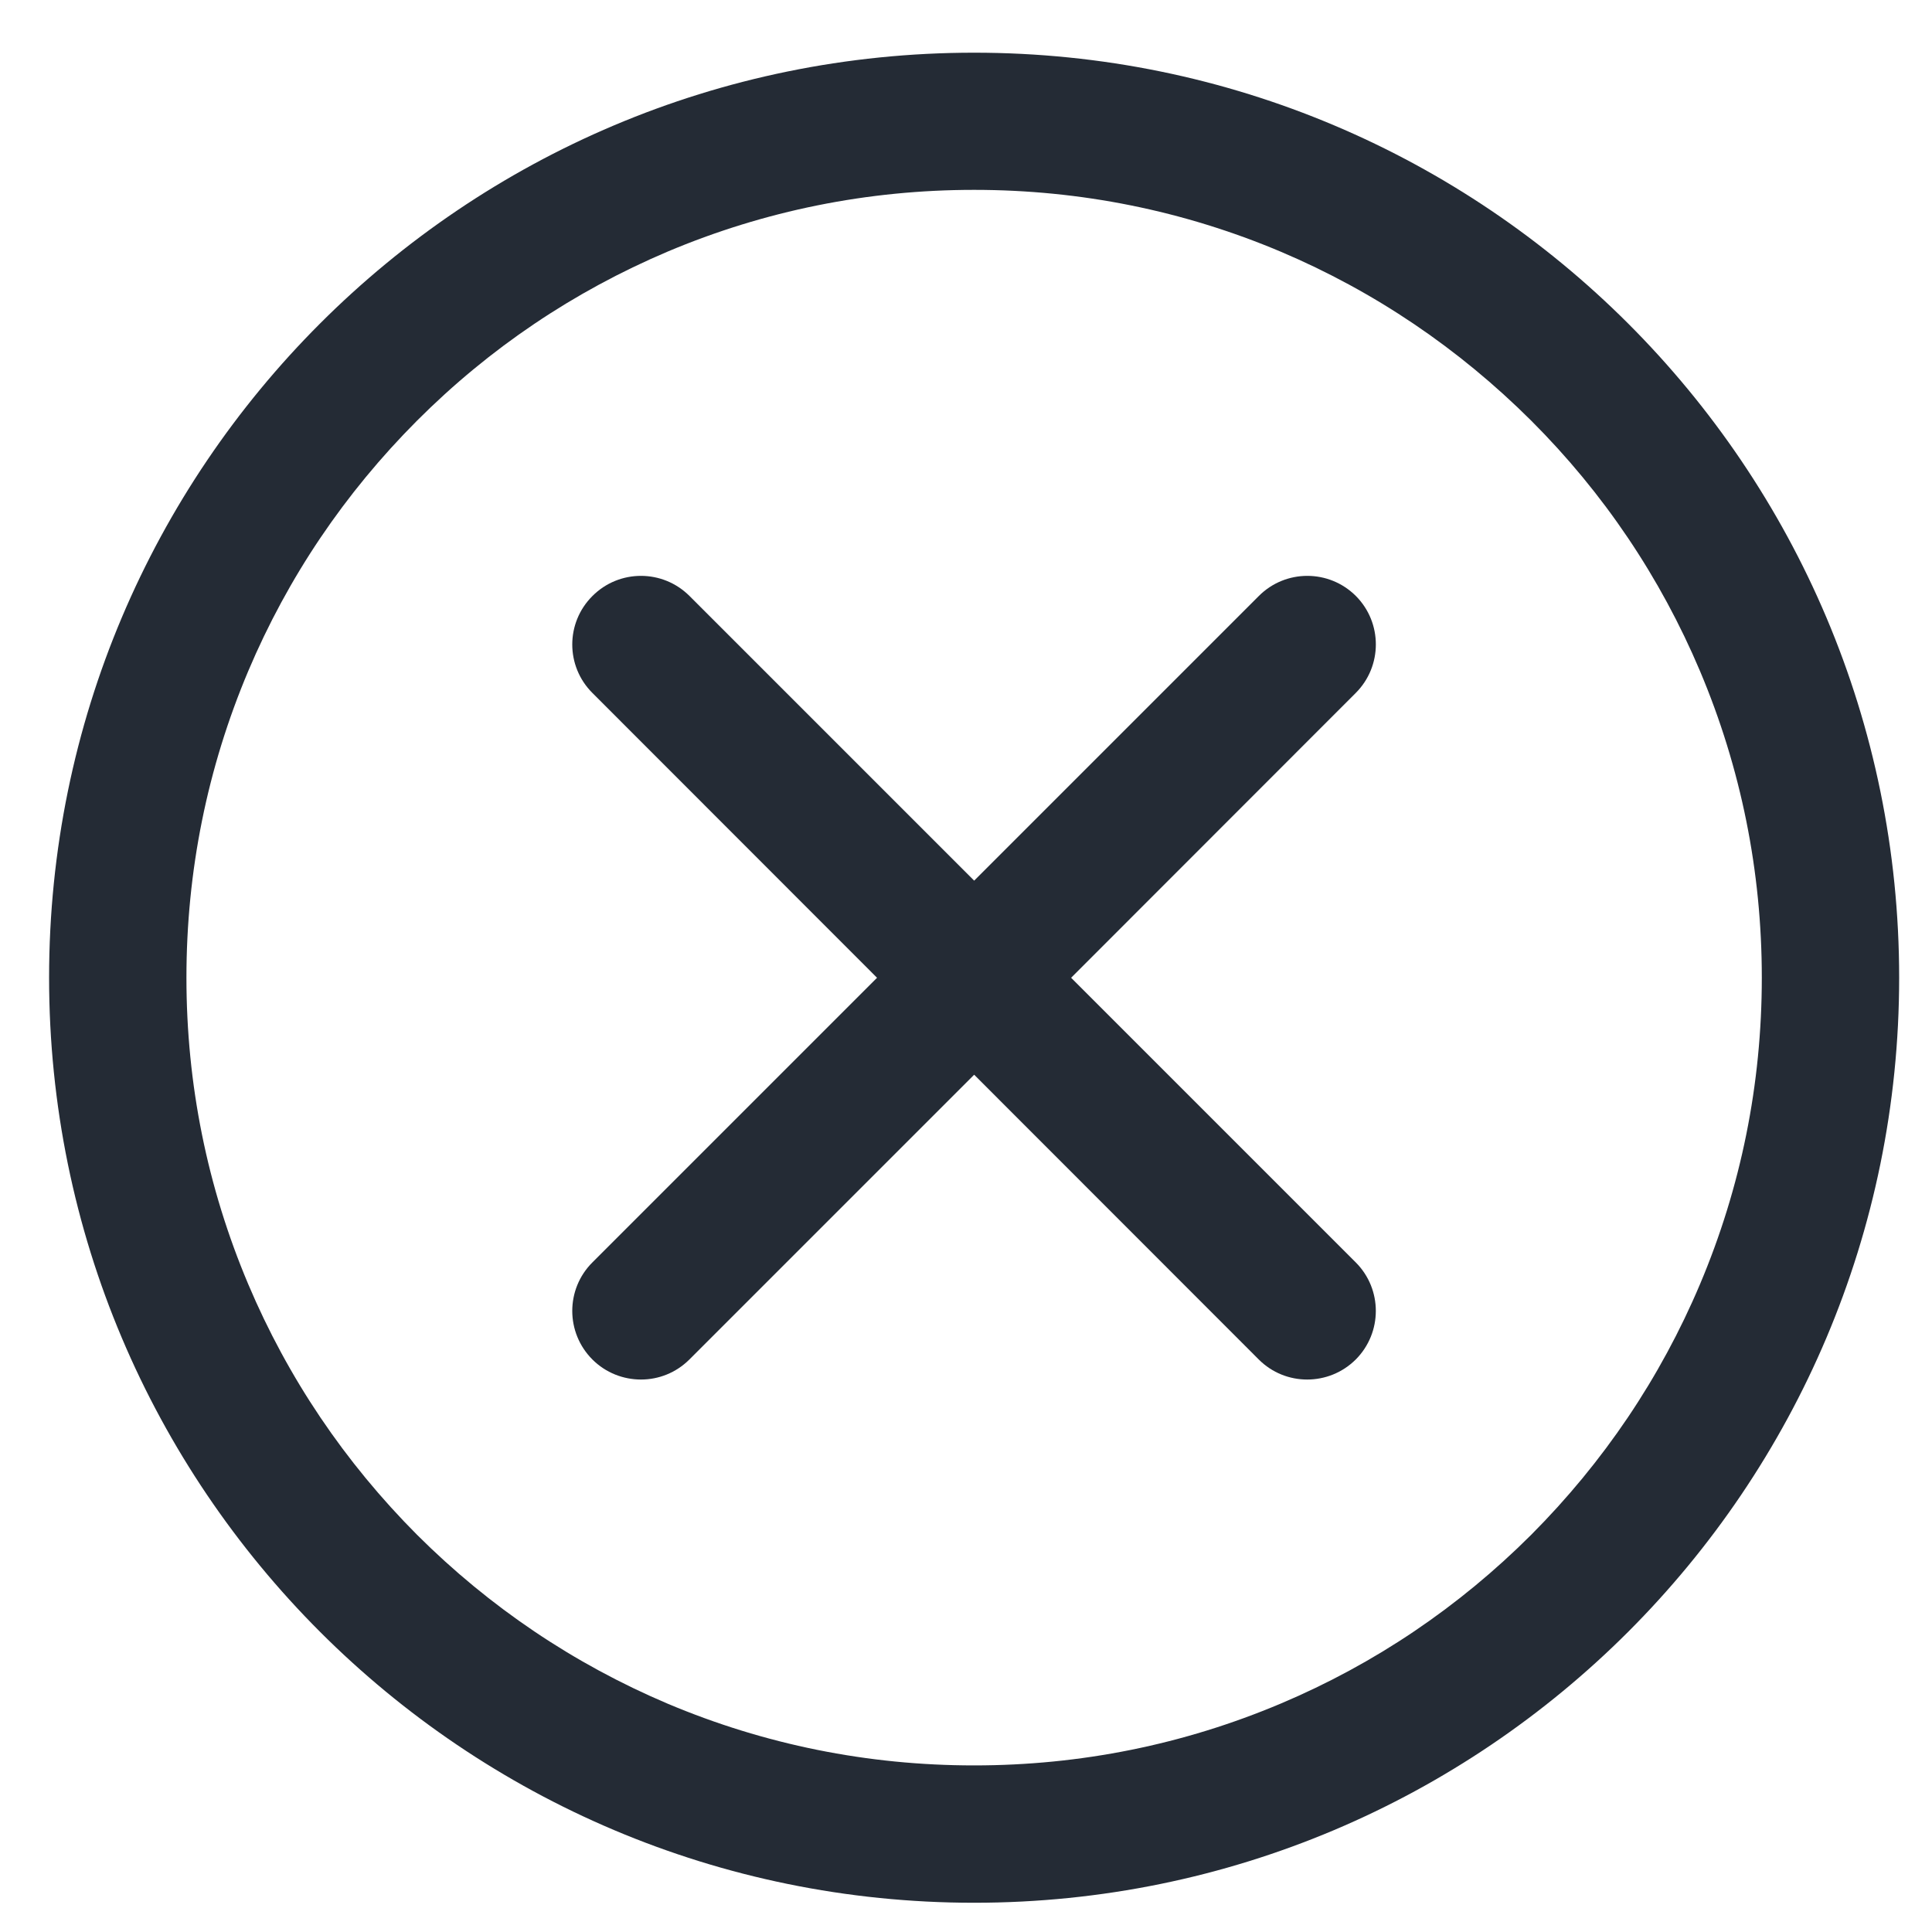
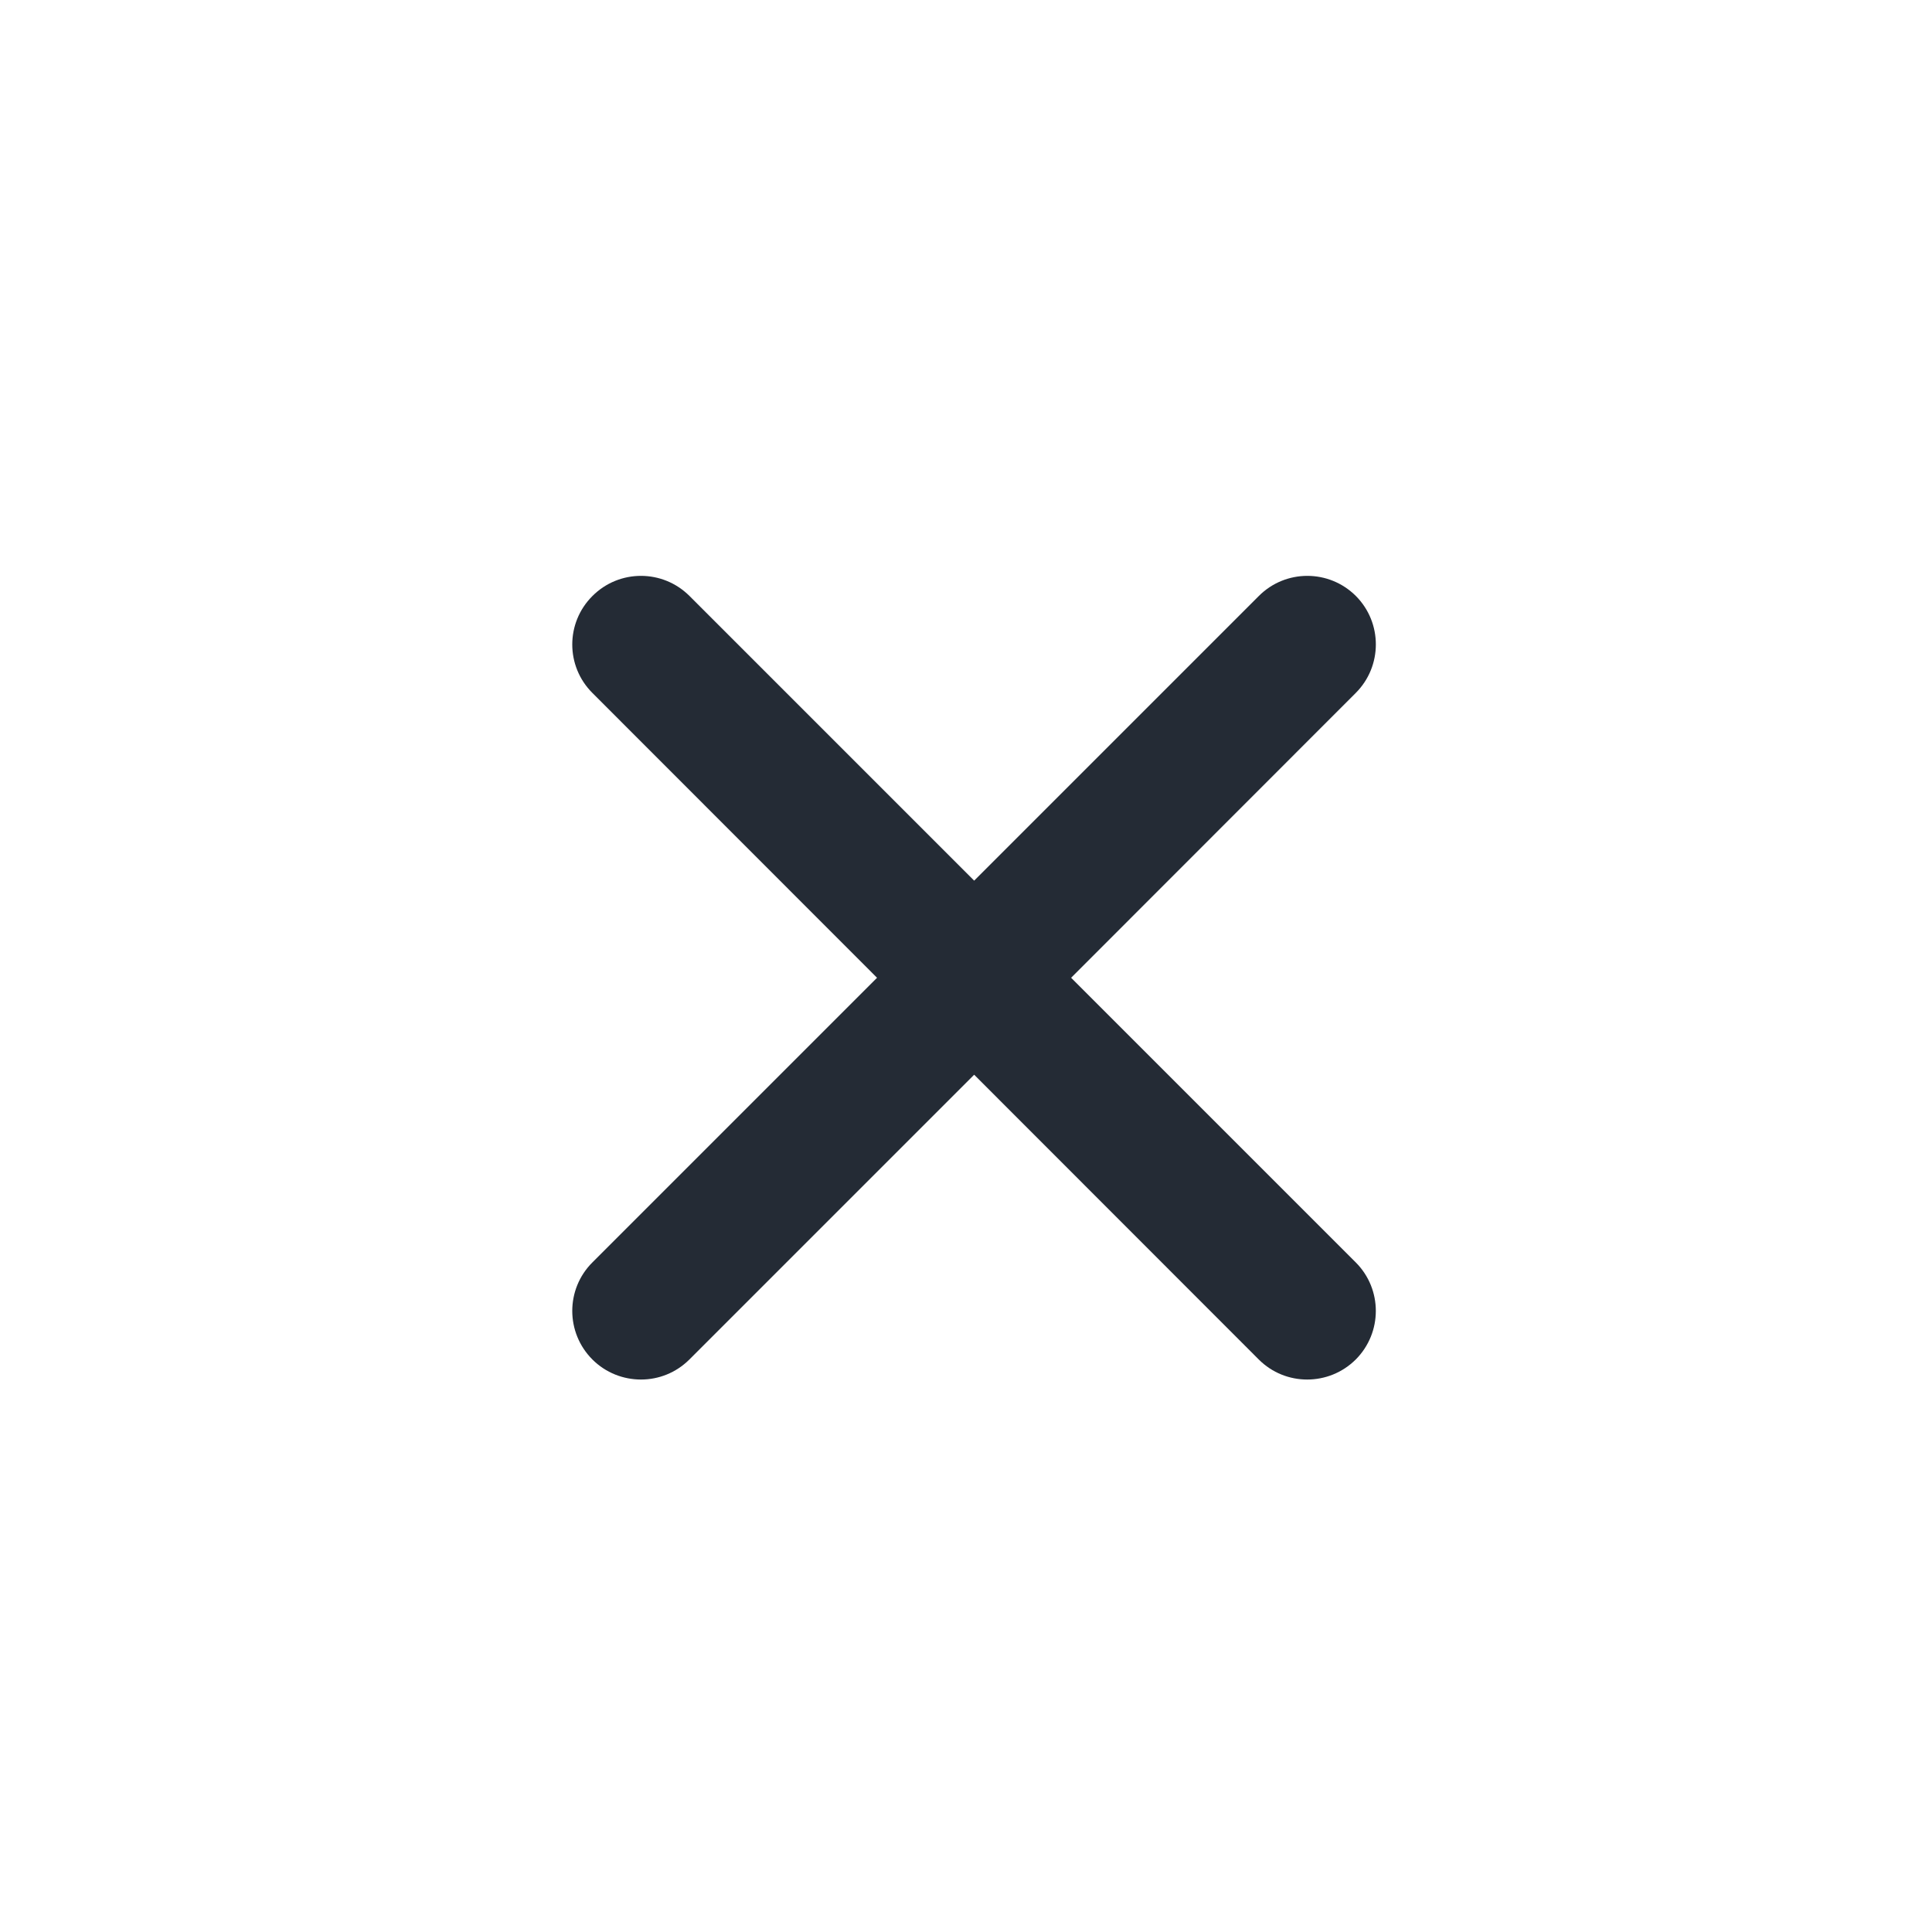
<svg xmlns="http://www.w3.org/2000/svg" width="22" height="22" viewBox="0 0 22 22" fill="none">
-   <path d="M11.092 0.6C5.274 0.6 0.559 5.315 0.559 11.133C0.559 16.95 5.274 21.667 11.092 21.667C16.91 21.667 21.626 16.95 21.626 11.133C21.626 5.315 16.91 0.6 11.092 0.6ZM17.436 17.477C16.612 18.3 15.652 18.948 14.584 19.399C13.478 19.866 12.304 20.103 11.092 20.103C9.881 20.103 8.706 19.866 7.6 19.399C6.533 18.946 5.574 18.3 4.749 17.477C3.926 16.651 3.278 15.691 2.827 14.624C2.36 13.519 2.123 12.345 2.123 11.133C2.123 9.922 2.36 8.747 2.827 7.641C3.278 6.574 3.926 5.615 4.749 4.79C5.573 3.965 6.533 3.319 7.6 2.866C8.706 2.399 9.881 2.162 11.092 2.162C12.304 2.162 13.478 2.399 14.584 2.866C15.652 3.319 16.61 3.967 17.436 4.79C18.261 5.614 18.907 6.574 19.358 7.641C19.825 8.747 20.062 9.922 20.062 11.133C20.062 12.345 19.825 13.519 19.358 14.624C18.907 15.691 18.259 16.651 17.436 17.477Z" fill="#242B35" />
  <path d="M15.44 6.787C15.134 6.481 14.639 6.481 14.334 6.787L11.093 10.028L7.852 6.787C7.546 6.481 7.051 6.481 6.746 6.787C6.44 7.092 6.44 7.586 6.746 7.891L9.987 11.134L6.746 14.375C6.44 14.68 6.44 15.175 6.746 15.481C6.898 15.633 7.099 15.709 7.299 15.709C7.499 15.709 7.697 15.633 7.85 15.481L11.093 12.238L14.334 15.481C14.486 15.633 14.685 15.709 14.885 15.709C15.085 15.709 15.285 15.633 15.438 15.481C15.743 15.175 15.743 14.68 15.438 14.375L12.197 11.134L15.438 7.891C15.743 7.586 15.743 7.092 15.44 6.787Z" fill="#242B35" />
</svg>